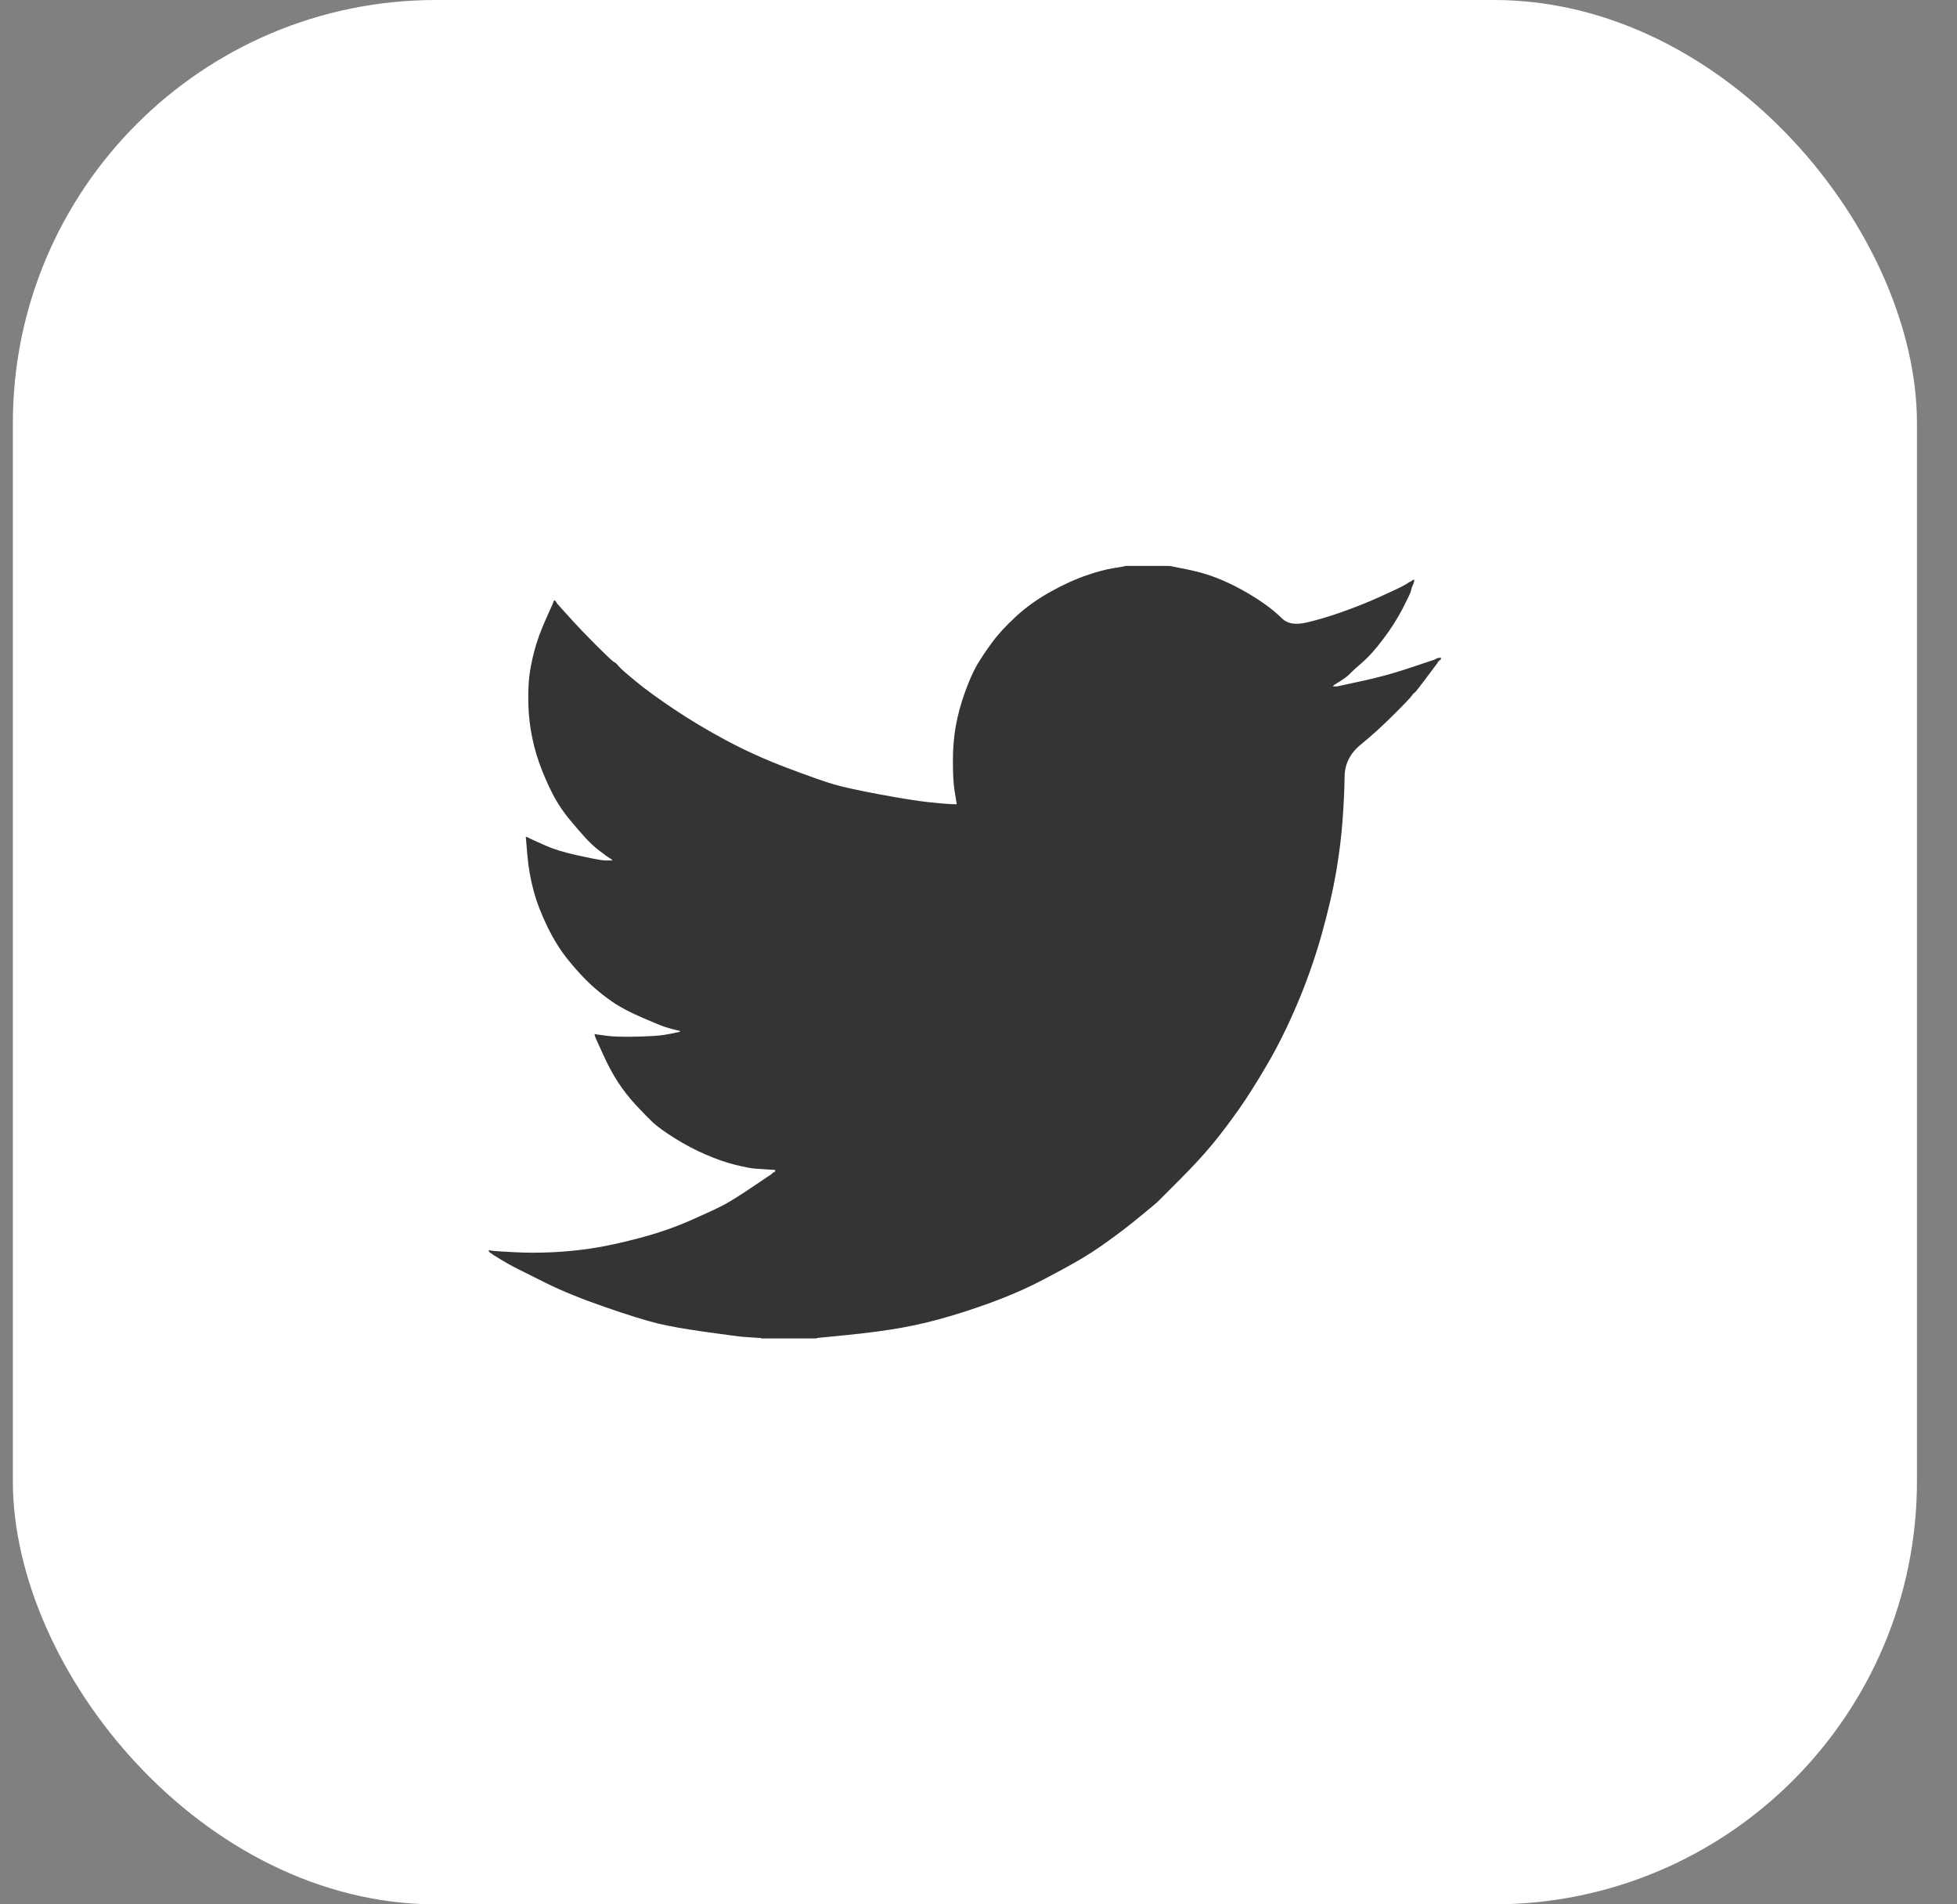
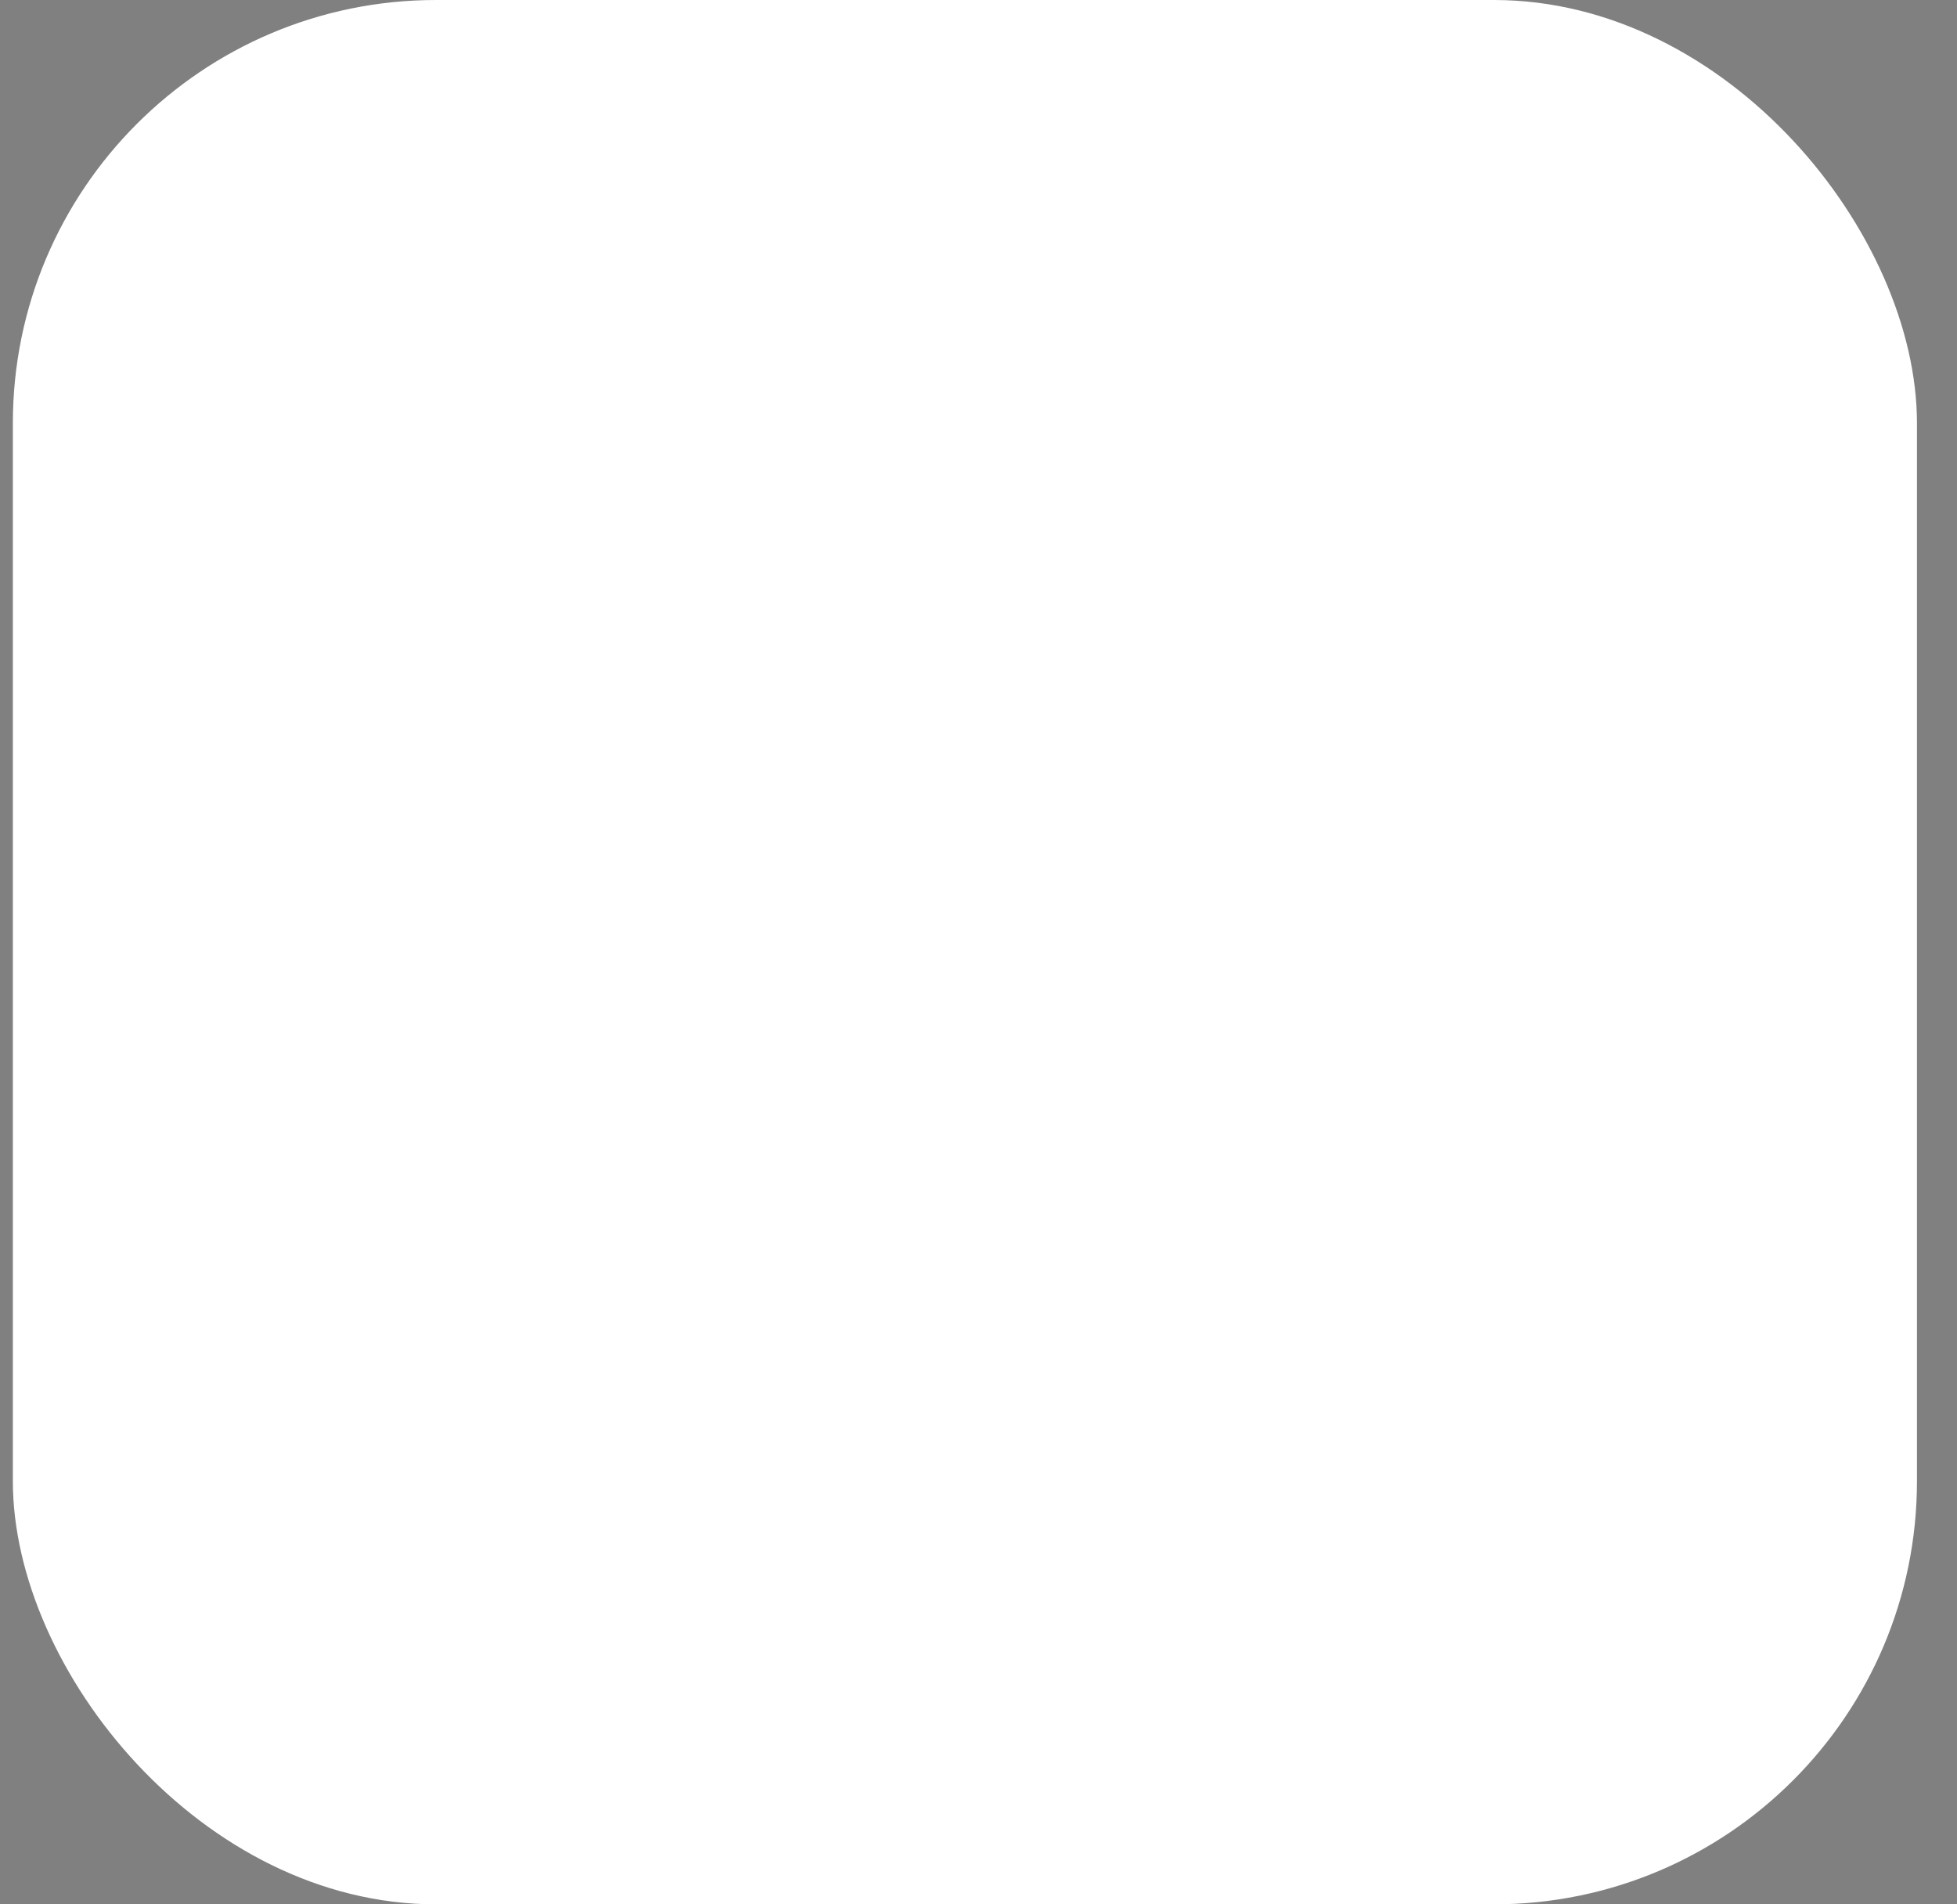
<svg xmlns="http://www.w3.org/2000/svg" width="37" height="36" viewBox="0 0 37 36" fill="none">
  <rect x="0" y="0" width="37" height="36" fill="#808080" stroke="none" />
  <rect x="0.243" width="36" height="36" rx="8" fill="white" />
-   <path d="M21.27 10.701V10.698H22.114L22.422 10.76C22.628 10.8 22.815 10.852 22.982 10.917C23.15 10.982 23.312 11.057 23.469 11.144C23.626 11.23 23.768 11.319 23.896 11.408C24.023 11.497 24.136 11.591 24.237 11.69C24.337 11.791 24.492 11.817 24.703 11.768C24.914 11.719 25.141 11.652 25.384 11.565C25.628 11.479 25.869 11.382 26.107 11.274C26.345 11.166 26.49 11.097 26.542 11.068C26.593 11.037 26.62 11.021 26.623 11.019L26.626 11.014L26.642 11.006L26.659 10.998L26.675 10.99L26.691 10.982L26.694 10.977L26.699 10.974L26.704 10.97L26.707 10.966L26.724 10.961L26.74 10.958L26.736 10.982L26.732 11.006L26.724 11.03L26.715 11.055L26.707 11.071L26.699 11.087L26.691 11.112C26.686 11.128 26.68 11.149 26.675 11.176C26.669 11.203 26.618 11.312 26.521 11.501C26.423 11.69 26.302 11.882 26.155 12.076C26.009 12.271 25.878 12.417 25.763 12.517C25.646 12.617 25.568 12.688 25.531 12.727C25.493 12.769 25.447 12.806 25.393 12.841L25.311 12.895L25.295 12.903L25.279 12.911L25.276 12.916L25.271 12.919L25.266 12.922L25.263 12.927L25.247 12.935L25.23 12.943L25.227 12.948L25.222 12.951L25.217 12.954L25.214 12.959L25.211 12.964L25.206 12.967L25.201 12.971L25.198 12.976H25.279L25.733 12.878C26.036 12.813 26.326 12.735 26.602 12.643L27.04 12.497L27.089 12.481L27.113 12.473L27.129 12.465L27.145 12.457L27.162 12.449L27.178 12.441L27.21 12.436L27.243 12.432V12.465L27.235 12.468L27.227 12.473L27.224 12.478L27.219 12.481L27.214 12.484L27.21 12.489L27.207 12.494L27.202 12.497L27.198 12.501L27.194 12.505L27.191 12.51L27.186 12.514L27.178 12.53L27.17 12.546L27.165 12.549C27.163 12.553 27.094 12.644 26.959 12.825C26.824 13.006 26.751 13.098 26.74 13.1C26.729 13.104 26.714 13.12 26.694 13.149C26.676 13.179 26.561 13.3 26.35 13.51C26.139 13.721 25.933 13.909 25.73 14.073C25.527 14.238 25.424 14.441 25.422 14.682C25.419 14.922 25.406 15.193 25.384 15.496C25.363 15.799 25.322 16.125 25.263 16.477C25.203 16.828 25.111 17.225 24.987 17.668C24.862 18.111 24.711 18.543 24.532 18.965C24.354 19.386 24.167 19.764 23.972 20.099C23.778 20.434 23.599 20.718 23.437 20.95C23.274 21.182 23.11 21.401 22.942 21.607C22.774 21.812 22.562 22.043 22.305 22.3C22.048 22.556 21.907 22.697 21.884 22.722C21.859 22.745 21.753 22.834 21.565 22.988C21.379 23.142 21.179 23.297 20.965 23.451C20.752 23.605 20.556 23.733 20.377 23.835C20.199 23.938 19.983 24.055 19.731 24.187C19.48 24.32 19.209 24.443 18.916 24.556C18.624 24.67 18.316 24.775 17.991 24.872C17.667 24.97 17.353 25.045 17.05 25.099C16.747 25.153 16.403 25.199 16.019 25.237L15.443 25.294V25.302H14.388V25.294L14.25 25.286C14.158 25.28 14.082 25.275 14.023 25.27C13.963 25.264 13.739 25.235 13.349 25.18C12.96 25.126 12.654 25.072 12.432 25.018C12.21 24.964 11.88 24.862 11.442 24.71C11.004 24.559 10.629 24.406 10.317 24.252C10.007 24.098 9.812 24.001 9.733 23.96C9.655 23.92 9.568 23.87 9.47 23.811L9.324 23.722L9.321 23.717L9.316 23.714L9.311 23.71L9.308 23.706L9.292 23.697L9.275 23.689L9.272 23.684L9.267 23.681L9.262 23.678L9.259 23.673L9.256 23.668L9.251 23.665H9.243V23.633L9.259 23.636L9.275 23.641L9.348 23.649C9.397 23.654 9.53 23.662 9.746 23.673C9.963 23.684 10.192 23.684 10.436 23.673C10.679 23.662 10.928 23.638 11.182 23.6C11.437 23.562 11.737 23.497 12.083 23.406C12.43 23.314 12.748 23.205 13.038 23.078C13.327 22.951 13.532 22.856 13.655 22.793C13.776 22.731 13.961 22.617 14.21 22.449L14.583 22.198L14.586 22.193L14.591 22.19L14.596 22.187L14.599 22.182L14.602 22.177L14.607 22.174L14.612 22.171L14.615 22.166L14.632 22.161L14.648 22.158L14.651 22.141L14.656 22.125L14.661 22.122L14.664 22.117L14.534 22.109C14.448 22.104 14.364 22.098 14.283 22.093C14.201 22.087 14.074 22.063 13.901 22.02C13.728 21.977 13.541 21.912 13.341 21.825C13.141 21.739 12.946 21.636 12.757 21.517C12.568 21.398 12.431 21.3 12.346 21.221C12.263 21.143 12.155 21.033 12.022 20.89C11.89 20.746 11.775 20.599 11.678 20.448C11.58 20.296 11.487 20.122 11.398 19.924L11.264 19.629L11.255 19.605L11.247 19.58L11.243 19.564L11.239 19.548L11.264 19.551L11.288 19.556L11.466 19.58C11.586 19.597 11.772 19.602 12.027 19.597C12.281 19.591 12.457 19.58 12.554 19.564C12.651 19.548 12.711 19.537 12.733 19.532L12.765 19.524L12.806 19.516L12.846 19.508L12.849 19.503L12.854 19.499L12.859 19.496L12.862 19.491L12.83 19.483L12.797 19.475L12.765 19.467L12.733 19.459L12.7 19.451C12.678 19.445 12.641 19.435 12.586 19.418C12.532 19.402 12.386 19.343 12.148 19.24C11.91 19.137 11.721 19.038 11.58 18.94C11.439 18.843 11.305 18.736 11.178 18.621C11.051 18.504 10.912 18.354 10.761 18.17C10.609 17.987 10.474 17.773 10.355 17.53C10.236 17.287 10.146 17.055 10.087 16.833C10.028 16.613 9.989 16.388 9.97 16.16L9.941 15.82L9.957 15.823L9.973 15.828L9.99 15.836L10.006 15.844L10.022 15.852L10.038 15.861L10.29 15.974C10.457 16.05 10.666 16.115 10.915 16.169C11.164 16.223 11.312 16.252 11.361 16.258L11.434 16.266H11.58L11.577 16.261L11.572 16.258L11.567 16.255L11.564 16.25L11.561 16.245L11.556 16.241L11.551 16.238L11.548 16.233L11.531 16.225L11.515 16.217L11.512 16.212L11.507 16.209L11.502 16.206L11.499 16.201L11.483 16.193L11.466 16.185L11.463 16.18C11.46 16.178 11.414 16.143 11.324 16.076C11.235 16.008 11.142 15.92 11.044 15.812C10.947 15.704 10.85 15.591 10.752 15.472C10.655 15.352 10.568 15.225 10.493 15.091C10.417 14.956 10.337 14.784 10.252 14.575C10.169 14.368 10.106 14.159 10.063 13.948C10.019 13.737 9.995 13.529 9.99 13.324C9.984 13.119 9.99 12.943 10.006 12.797C10.022 12.651 10.055 12.487 10.103 12.303C10.152 12.119 10.222 11.925 10.314 11.719L10.452 11.411L10.46 11.387L10.468 11.363L10.473 11.36L10.476 11.355L10.48 11.35L10.485 11.347L10.489 11.35L10.493 11.355L10.496 11.36L10.501 11.363L10.506 11.366L10.509 11.371L10.512 11.376L10.517 11.379L10.525 11.395L10.533 11.411L10.538 11.415L10.541 11.419L10.761 11.663C10.907 11.825 11.08 12.006 11.28 12.206C11.48 12.405 11.591 12.509 11.613 12.517C11.634 12.525 11.661 12.55 11.694 12.591C11.726 12.631 11.834 12.727 12.018 12.878C12.202 13.03 12.443 13.205 12.741 13.405C13.038 13.605 13.368 13.802 13.731 13.997C14.093 14.191 14.483 14.367 14.899 14.523C15.316 14.68 15.608 14.783 15.776 14.831C15.944 14.88 16.23 14.942 16.636 15.018C17.042 15.093 17.348 15.142 17.553 15.164C17.759 15.185 17.899 15.198 17.975 15.201L18.089 15.204L18.085 15.18L18.081 15.156L18.048 14.953C18.026 14.818 18.016 14.629 18.016 14.386C18.016 14.143 18.035 13.918 18.073 13.713C18.11 13.508 18.167 13.3 18.243 13.089C18.319 12.878 18.393 12.709 18.465 12.582C18.539 12.455 18.635 12.311 18.754 12.149C18.873 11.987 19.027 11.819 19.217 11.646C19.406 11.473 19.622 11.32 19.866 11.184C20.11 11.049 20.334 10.947 20.54 10.877C20.745 10.806 20.918 10.76 21.059 10.739C21.2 10.717 21.27 10.705 21.27 10.701V10.701Z" fill="#343434" />
</svg>